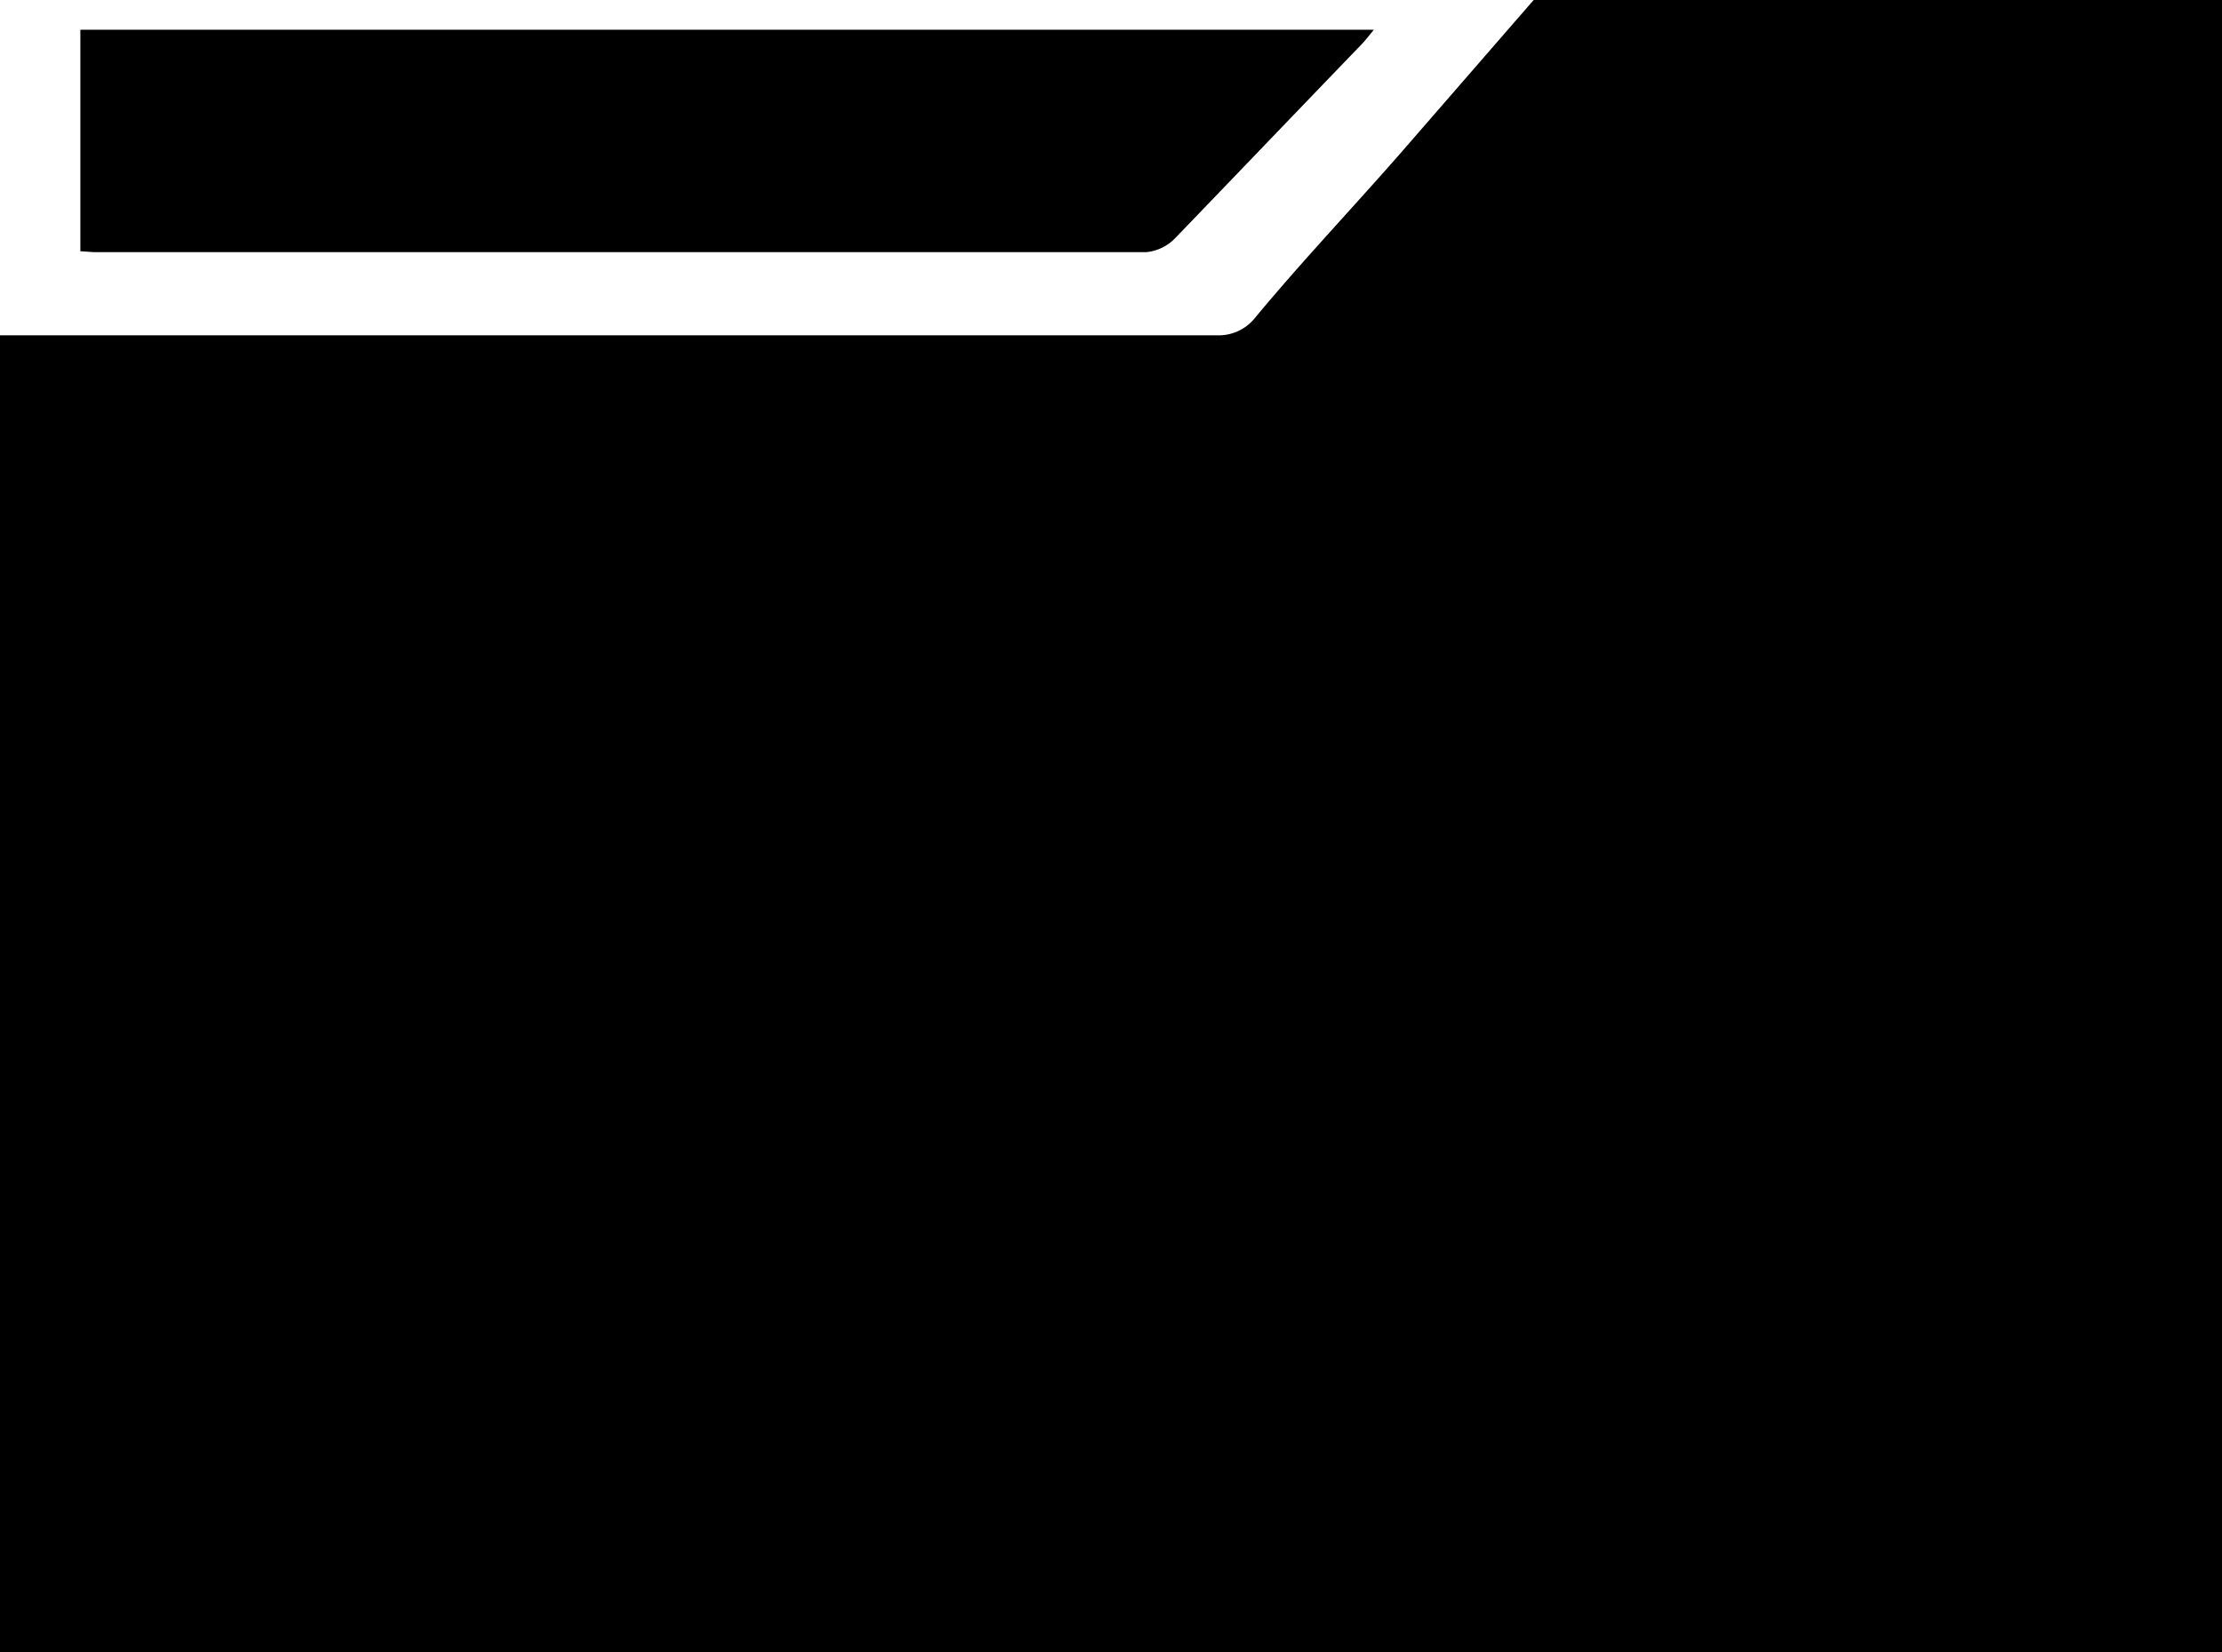
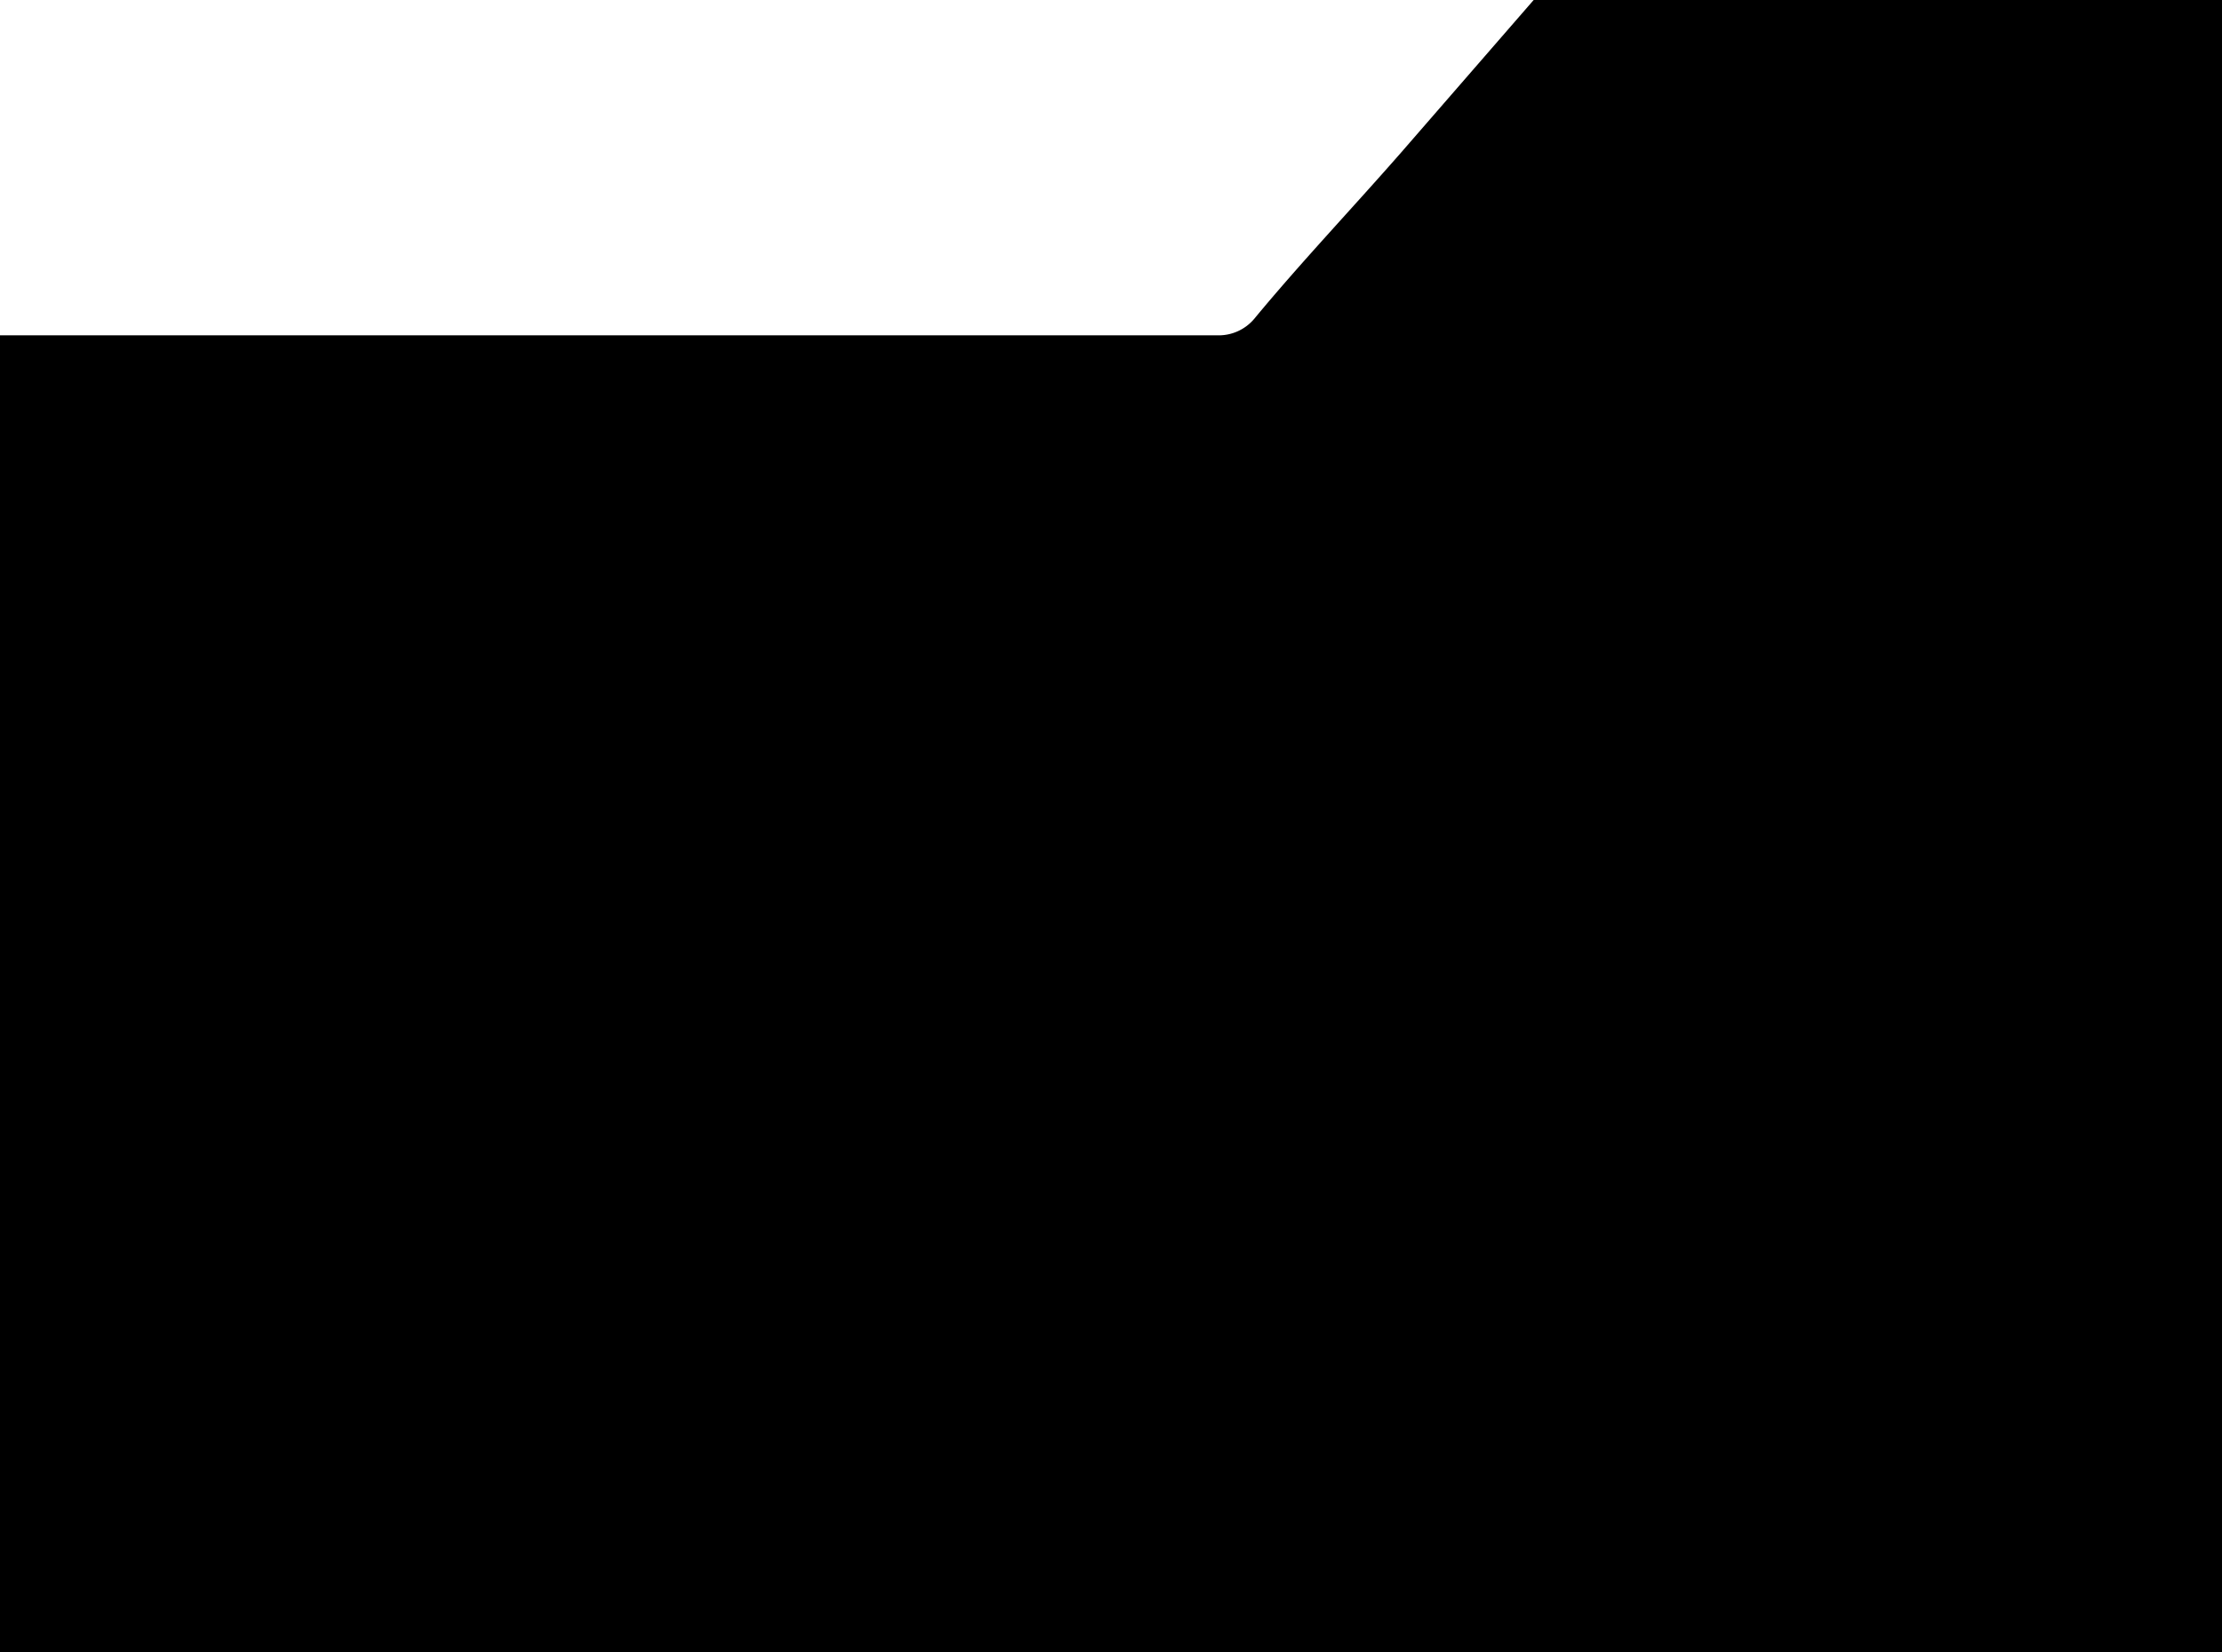
<svg xmlns="http://www.w3.org/2000/svg" id="folder" viewBox="0 0 47.84 35.58">
  <title>icon-folder</title>
  <path d="M34.05,6.42H48.88V42H1V13.64H27.22a1,1,0,0,0,.81-.35c1-1.21,2.12-2.39,3.17-3.59Z" transform="translate(-1.03 -6.42)" />
-   <path d="M2.76,11.83V7.06H30.61c-.1.12-.19.24-.28.33-1.34,1.39-2.67,2.78-4,4.16a1,1,0,0,1-.62.3H3.06Z" transform="translate(-1.03 -6.42)" />
</svg>